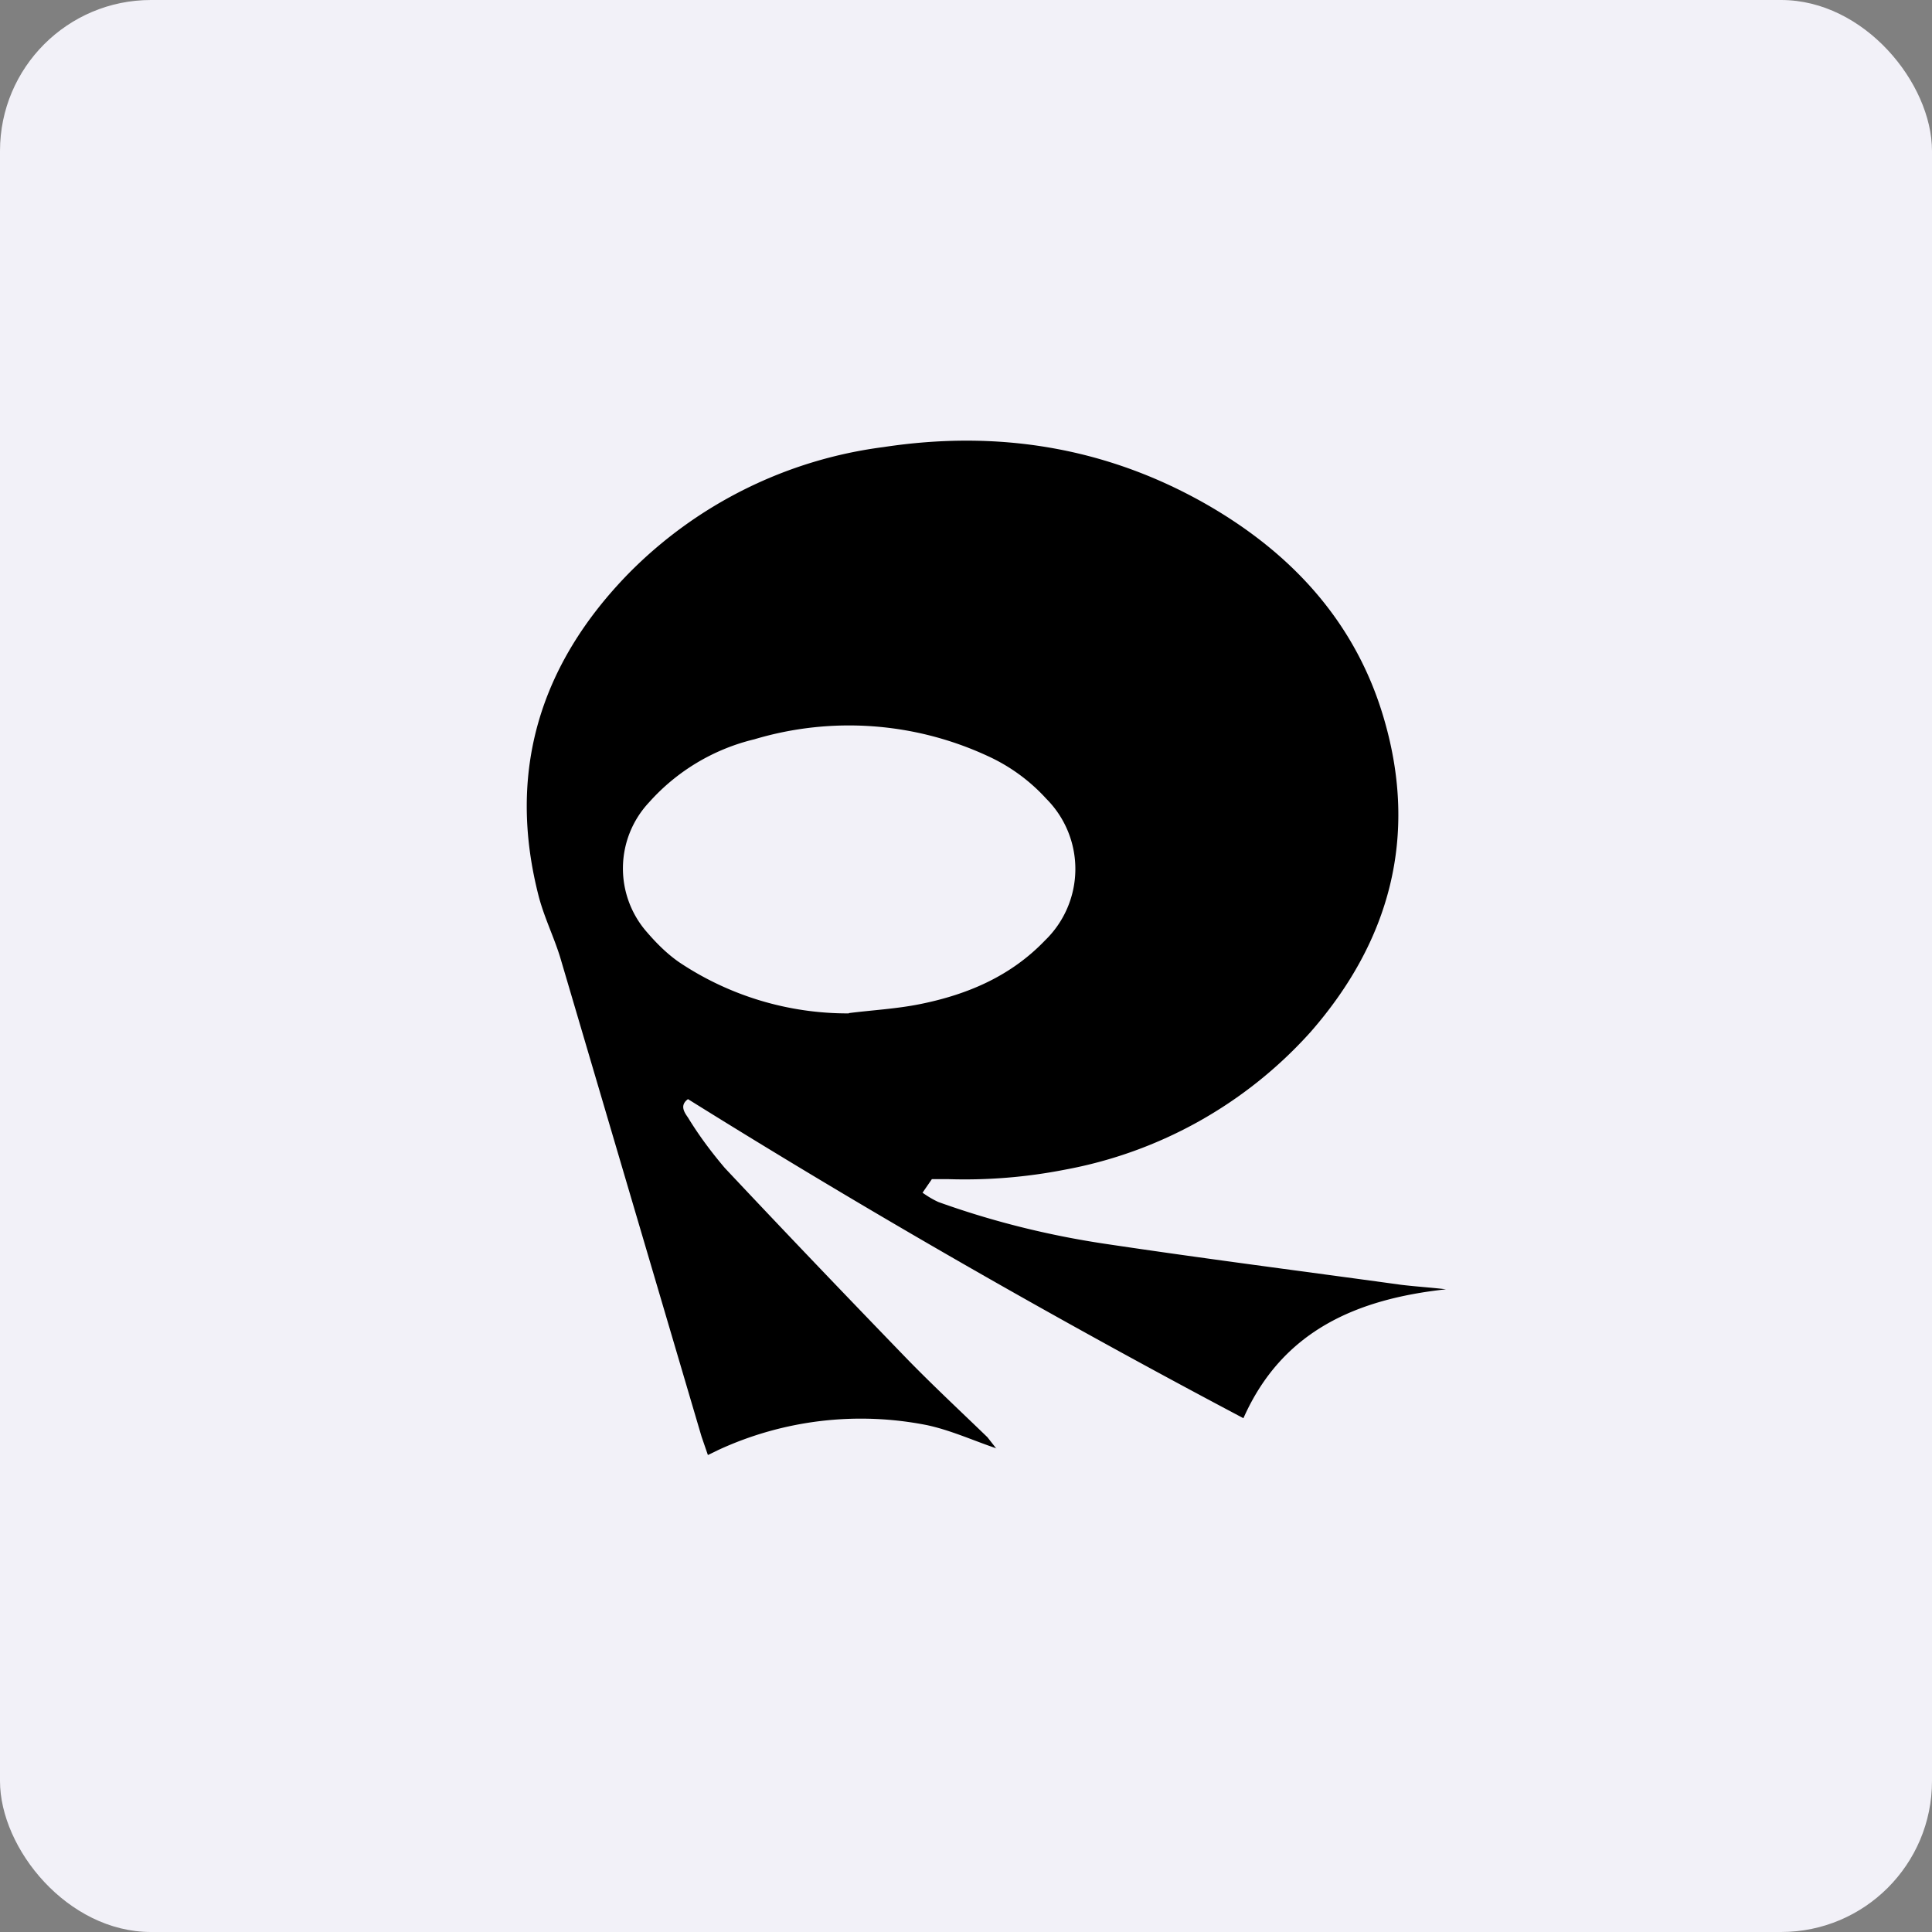
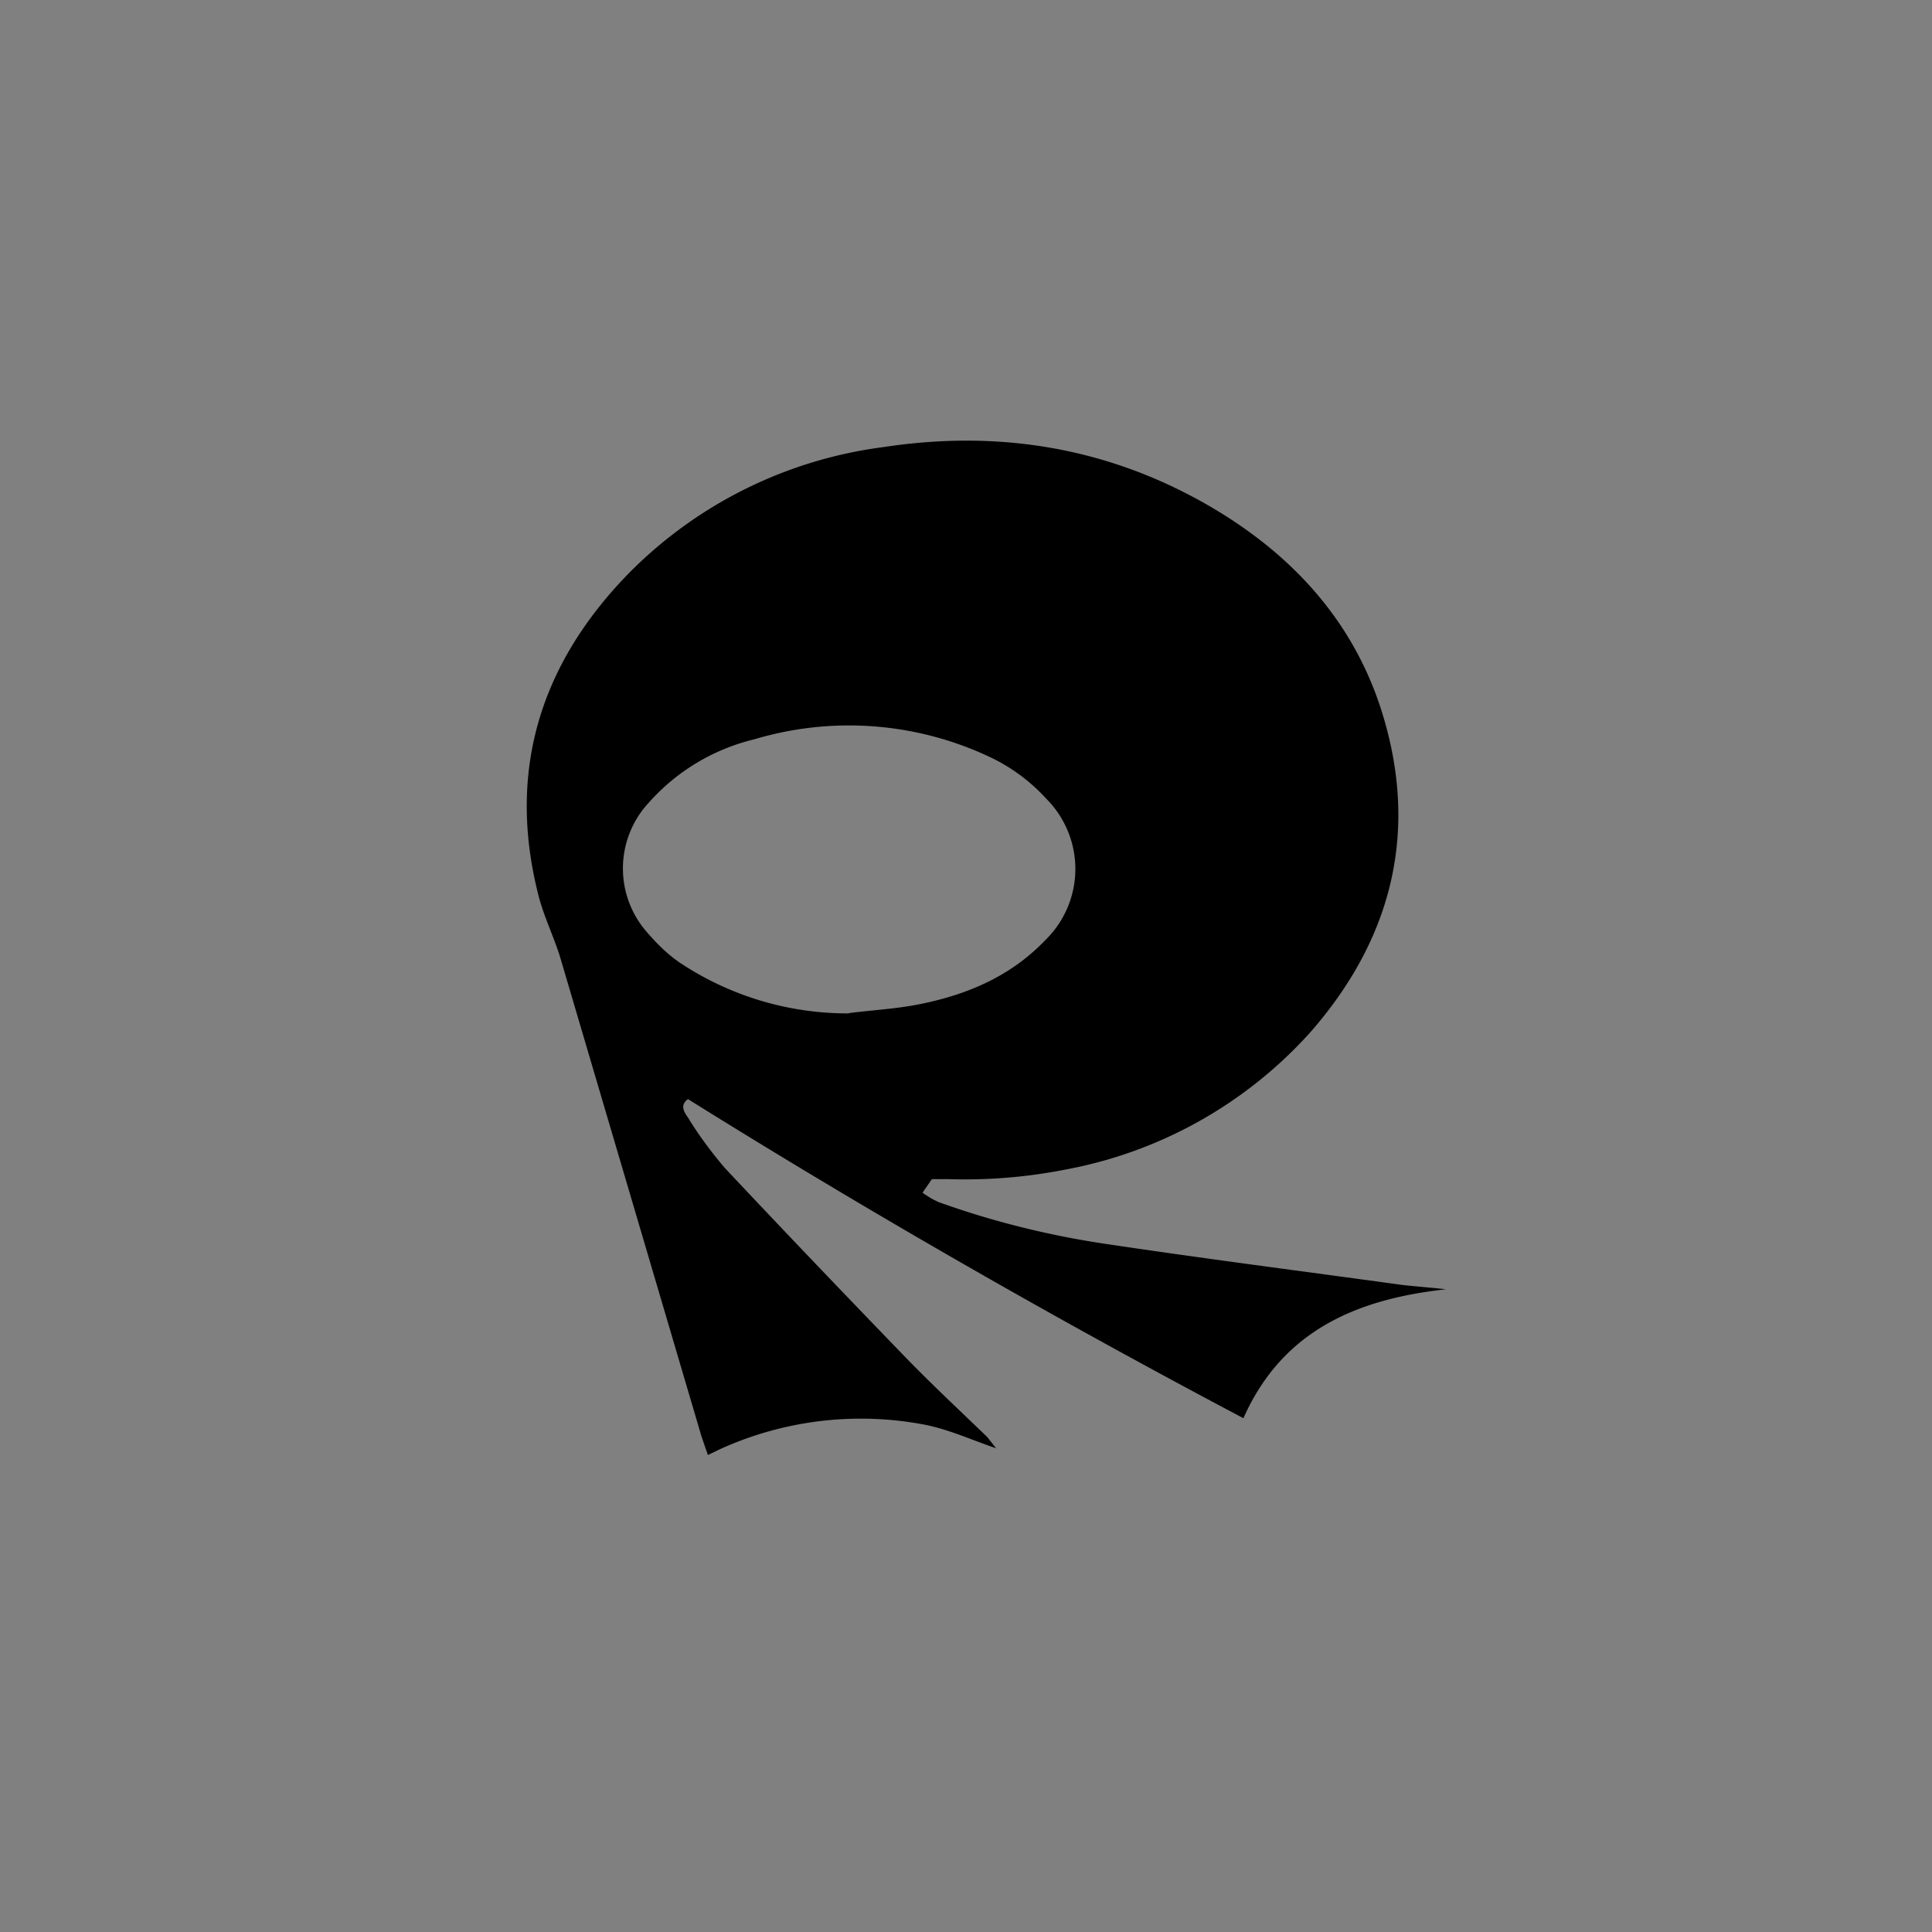
<svg xmlns="http://www.w3.org/2000/svg" width="64" height="64" viewBox="0 0 64 64">
  <rect x="0" y="0" width="64" height="64" fill="#808080" stroke="none" />
-   <rect x="0" y="0" width="64" height="64" rx="5" ry="5" fill="#f2f1f8" />
-   <path fill="#f2f1f8" d="M 2.75,2 L 61.55,2 L 61.55,60.80 L 2.75,60.80 L 2.75,2" />
  <path d="M 33.01,47.98 C 32.24,47.72 31.50,47.38 30.71,47.21 A 11.26,11.26 0 0,0 23.80,48.03 L 23.45,48.20 L 23.24,47.59 L 18.55,31.69 C 18.34,31.02 18.03,30.39 17.85,29.71 C 16.78,25.58 17.88,22.01 20.83,18.99 A 14.45,14.45 0 0,1 29.27,14.81 C 33.02,14.24 36.59,14.80 39.90,16.67 C 42.81,18.32 44.94,20.65 45.86,23.86 C 46.97,27.70 46.05,31.17 43.42,34.18 A 14.45,14.45 0 0,1 35.26,38.75 A 17.22,17.22 0 0,1 31.39,39.06 L 30.87,39.06 L 30.56,39.51 C 30.73,39.63 30.91,39.74 31.09,39.82 C 32.87,40.46 34.72,40.92 36.59,41.20 C 39.86,41.69 43.14,42.11 46.41,42.56 C 46.90,42.62 47.41,42.65 47.90,42.71 C 44.96,43.03 42.48,44.07 41.19,46.98 C 34.93,43.67 28.80,40.16 22.79,36.41 C 22.50,36.62 22.68,36.86 22.79,37.02 C 23.15,37.61 23.56,38.16 24.01,38.69 C 26.01,40.82 28.04,42.94 30.08,45.05 C 30.93,45.92 31.82,46.75 32.71,47.61 L 33,47.98 L 33,47.97 L 33.01,47.98 M 28.12,33.56 C 28.91,33.46 29.70,33.42 30.49,33.26 C 32.07,32.94 33.49,32.33 34.62,31.15 A 3.29,3.29 0 0,0 34.66,26.46 A 5.97,5.97 0 0,0 32.71,25.04 A 10.93,10.93 0 0,0 24.99,24.49 A 6.80,6.80 0 0,0 21.50,26.58 A 3.20,3.20 0 0,0 21.44,30.89 C 21.76,31.26 22.11,31.61 22.52,31.89 A 10.03,10.03 0 0,0 28.12,33.57 L 28.12,33.56" />
</svg>